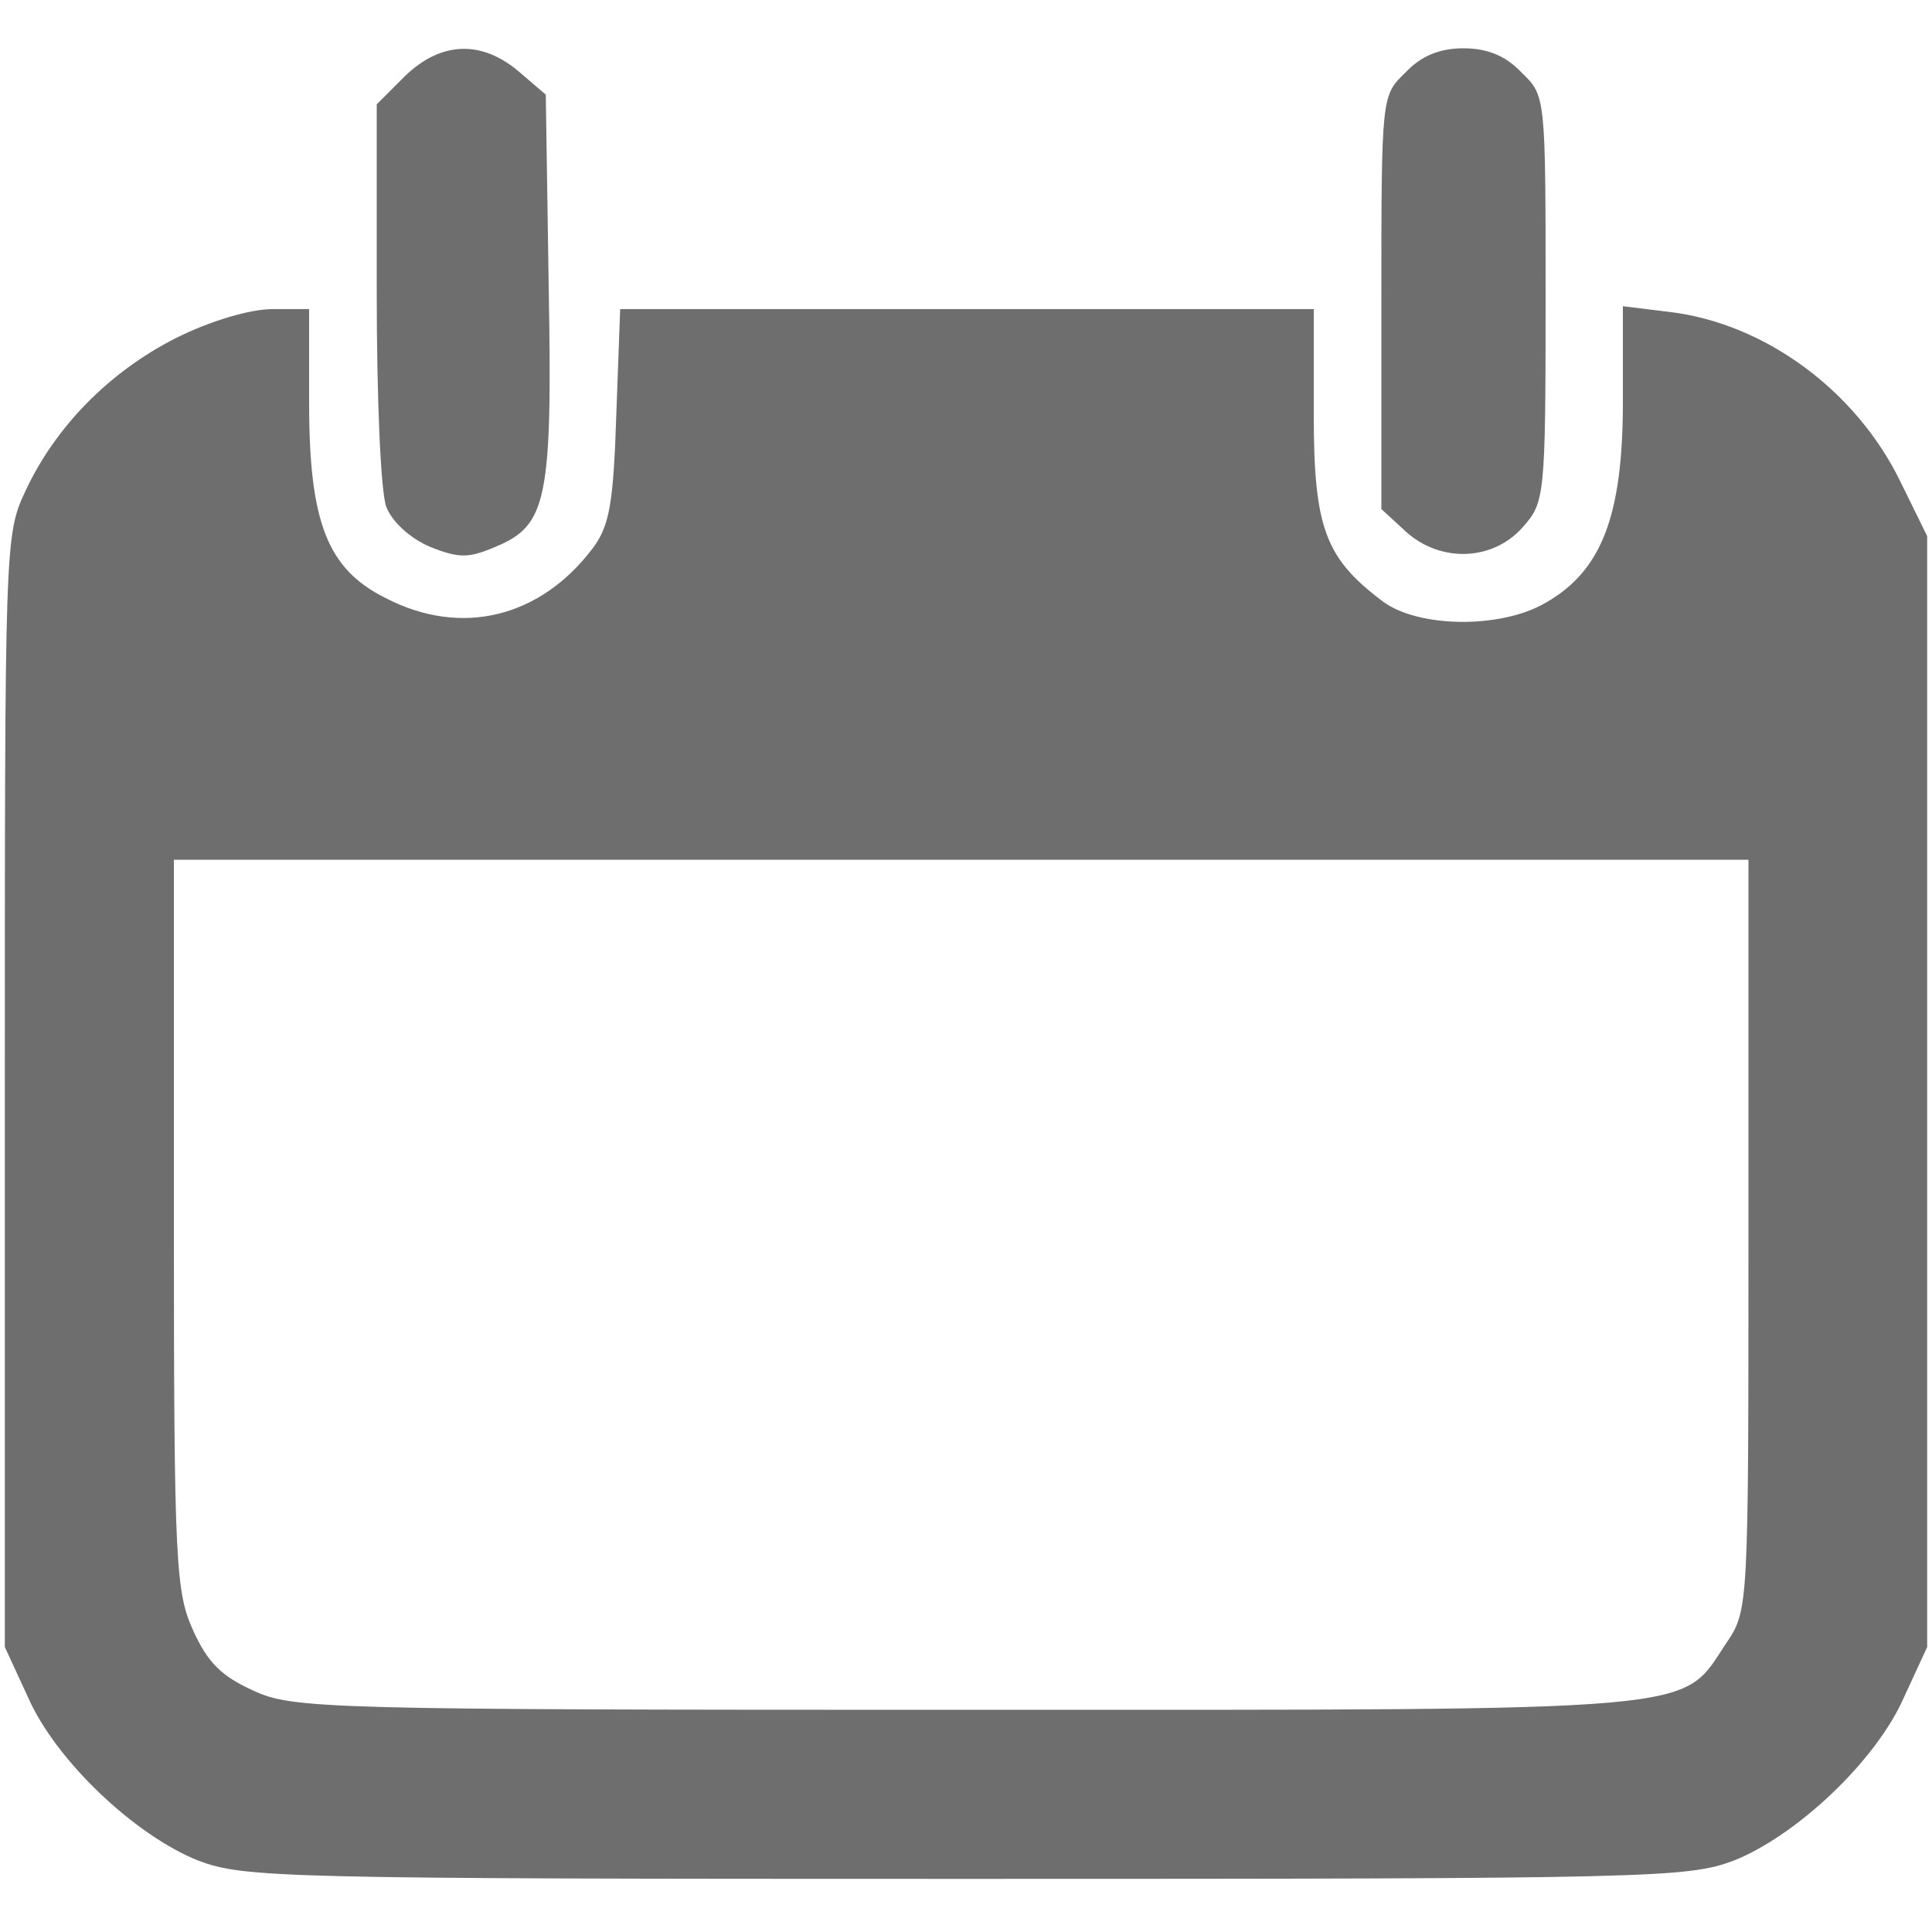
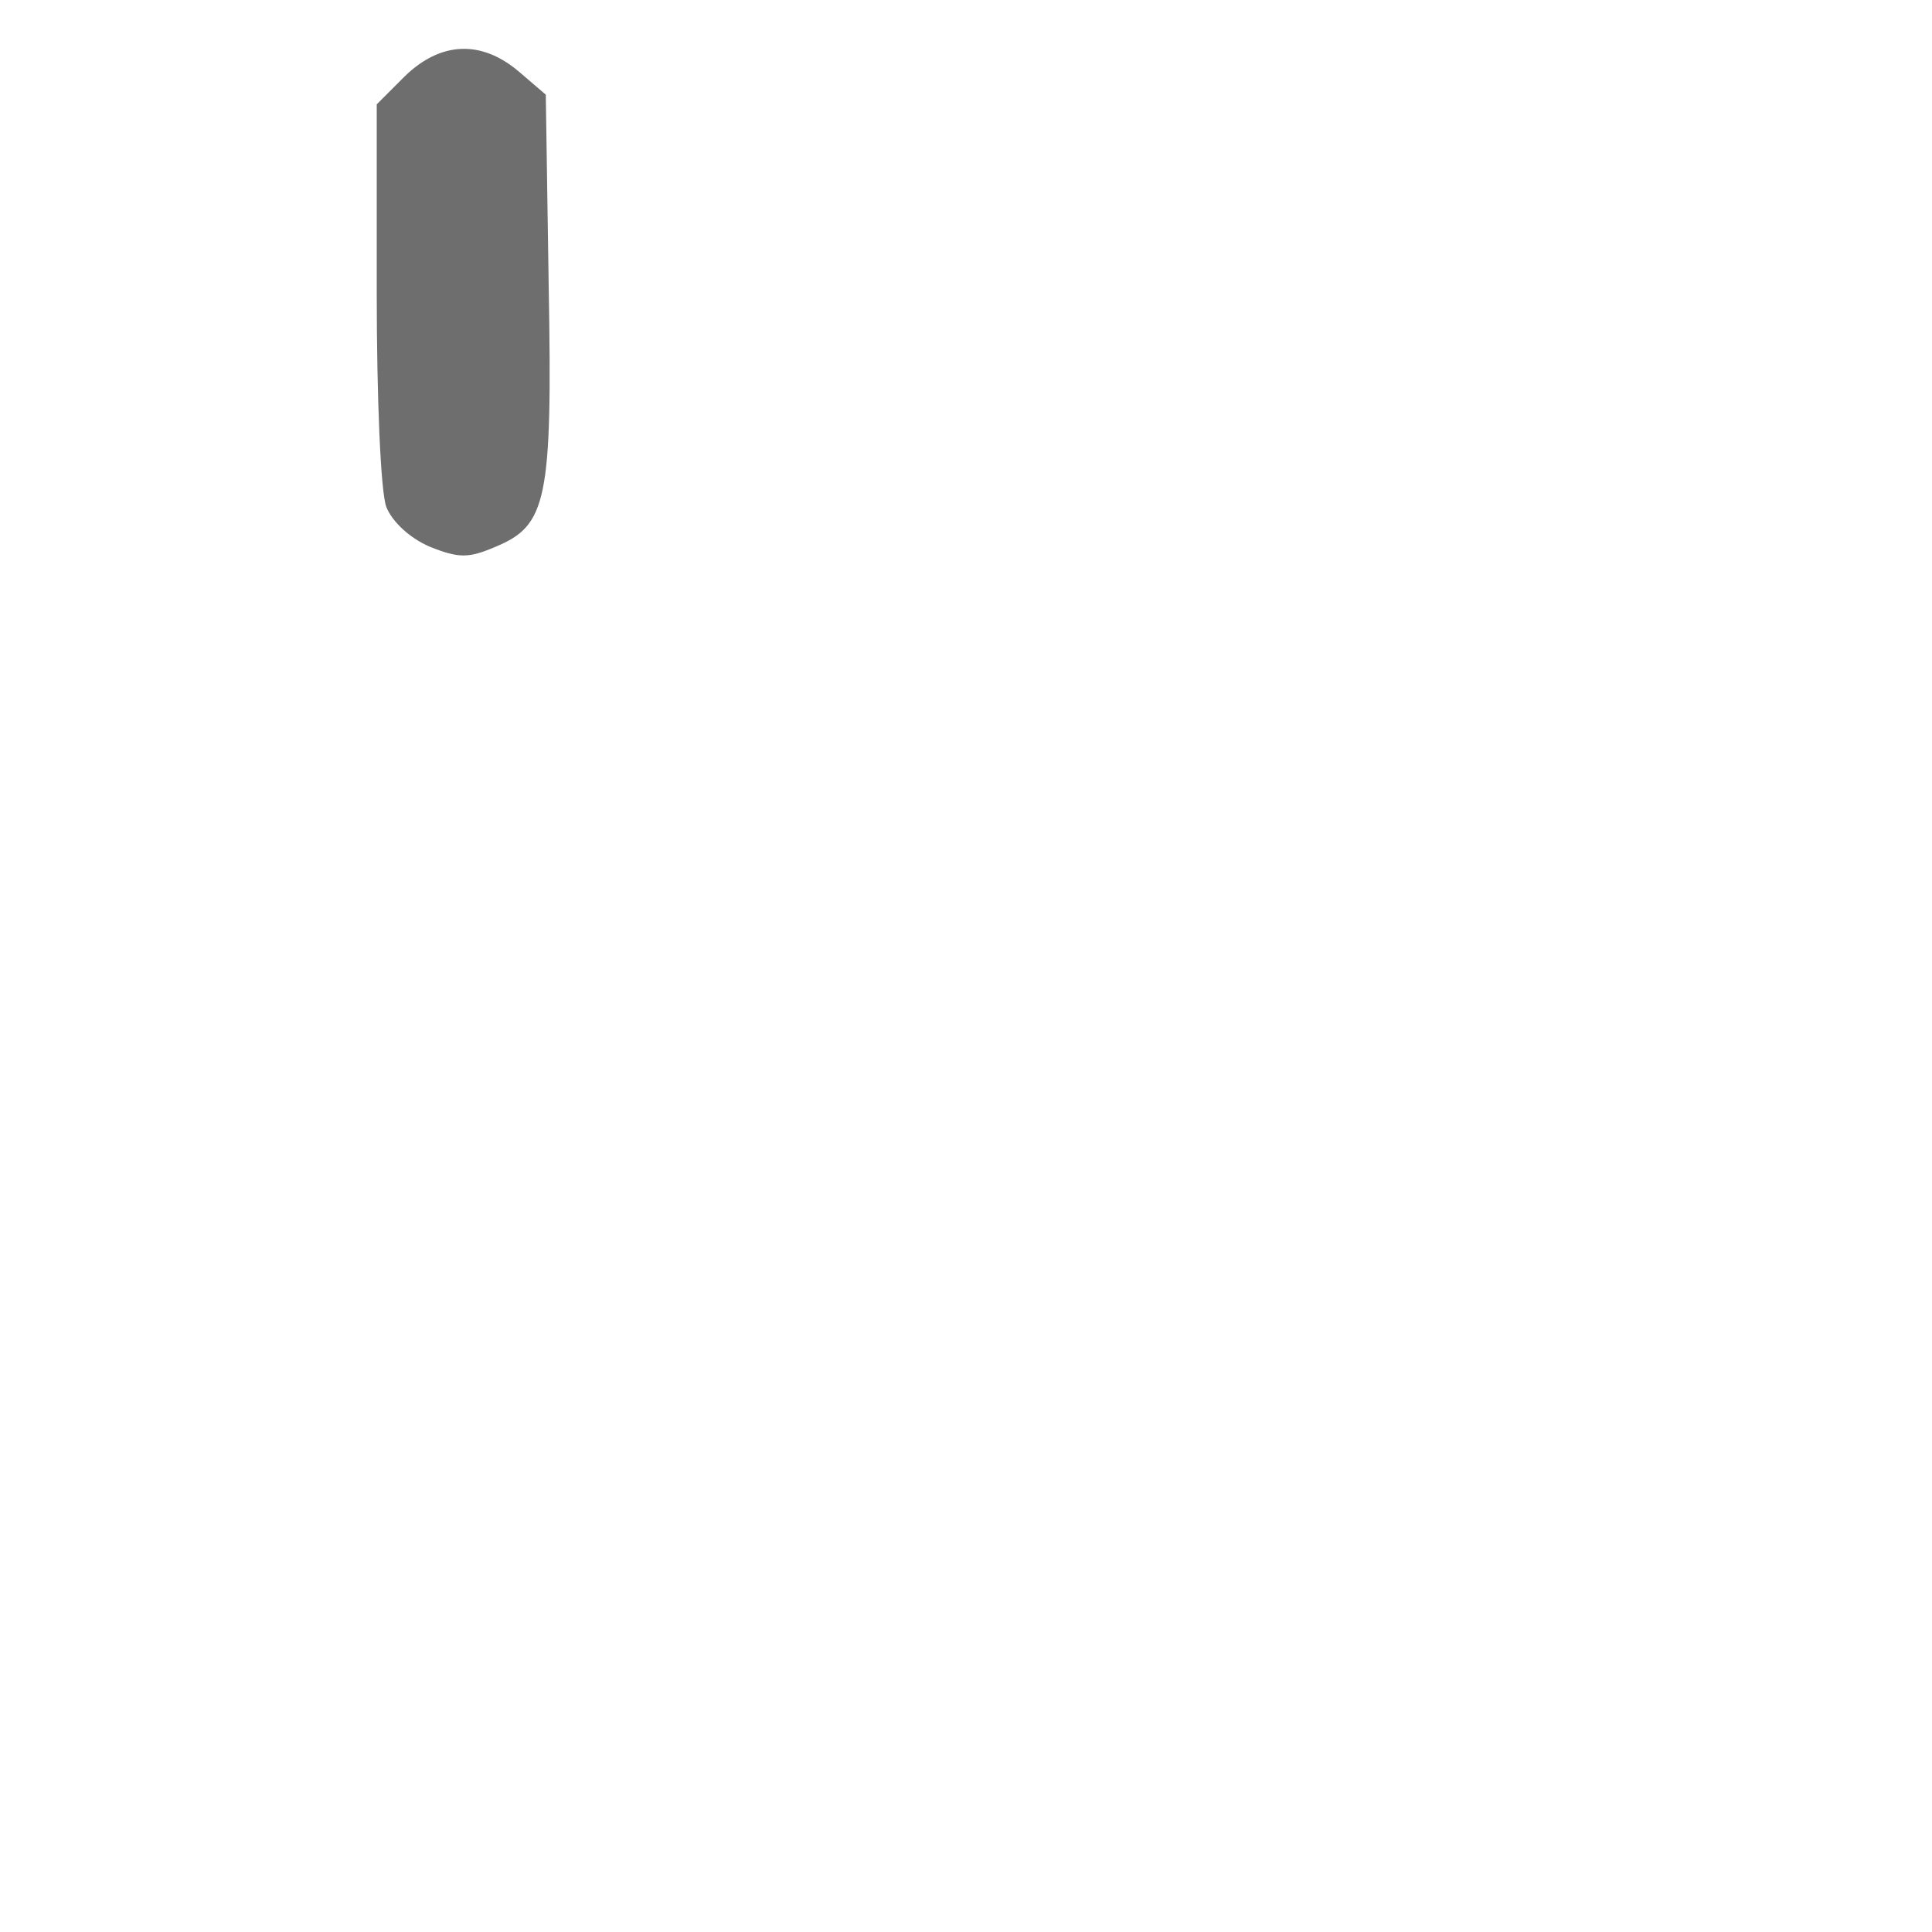
<svg xmlns="http://www.w3.org/2000/svg" version="1.0" width="200pt" height="200pt" viewBox="0 0 200 200" preserveAspectRatio="xMidYMid meet">
  <g transform="translate(0,200) scale(0.1,-0.1)" fill="#6E6E6E" stroke="none">
    <path d="M419 1921 l-29 -29 0 -196 c0 -107 4 -206 10 -221 6 -15 24 -32 45 -41 30 -12 40 -12 68 0 53 22 59 48 55 270 l-3 198 -28 24 c-39 33 -81 31 -118 -5z" />
-     <path d="M1455 1925 c-25 -24 -25 -24 -25 -238 l0 -214 25 -23 c36 -33 91 -31 122 5 22 25 23 32 23 236 0 210 0 210 -25 234 -16 17 -35 25 -60 25 -25 0 -44 -8 -60 -25z" />
-     <path d="M182 1650 c-69 -35 -125 -92 -156 -159 -21 -45 -21 -55 -21 -621 l0 -575 24 -52 c29 -66 111 -143 176 -169 48 -18 83 -19 795 -19 712 0 747 1 795 19 65 26 147 103 176 169 l24 52 0 575 0 575 -28 57 c-46 94 -140 163 -238 175 l-49 6 0 -99 c0 -118 -22 -175 -80 -208 -46 -27 -131 -26 -168 1 -60 45 -72 76 -72 194 l0 109 -359 0 -359 0 -4 -109 c-3 -92 -7 -115 -24 -138 -54 -72 -136 -93 -215 -52 -60 30 -79 78 -79 202 l0 97 -38 0 c-23 0 -64 -12 -100 -30z m1628 -929 c0 -387 0 -388 -23 -422 -48 -72 -12 -69 -787 -69 -667 0 -697 1 -738 20 -33 15 -47 29 -62 62 -18 40 -20 68 -20 421 l0 377 815 0 815 0 0 -389z" />
  </g>
</svg>